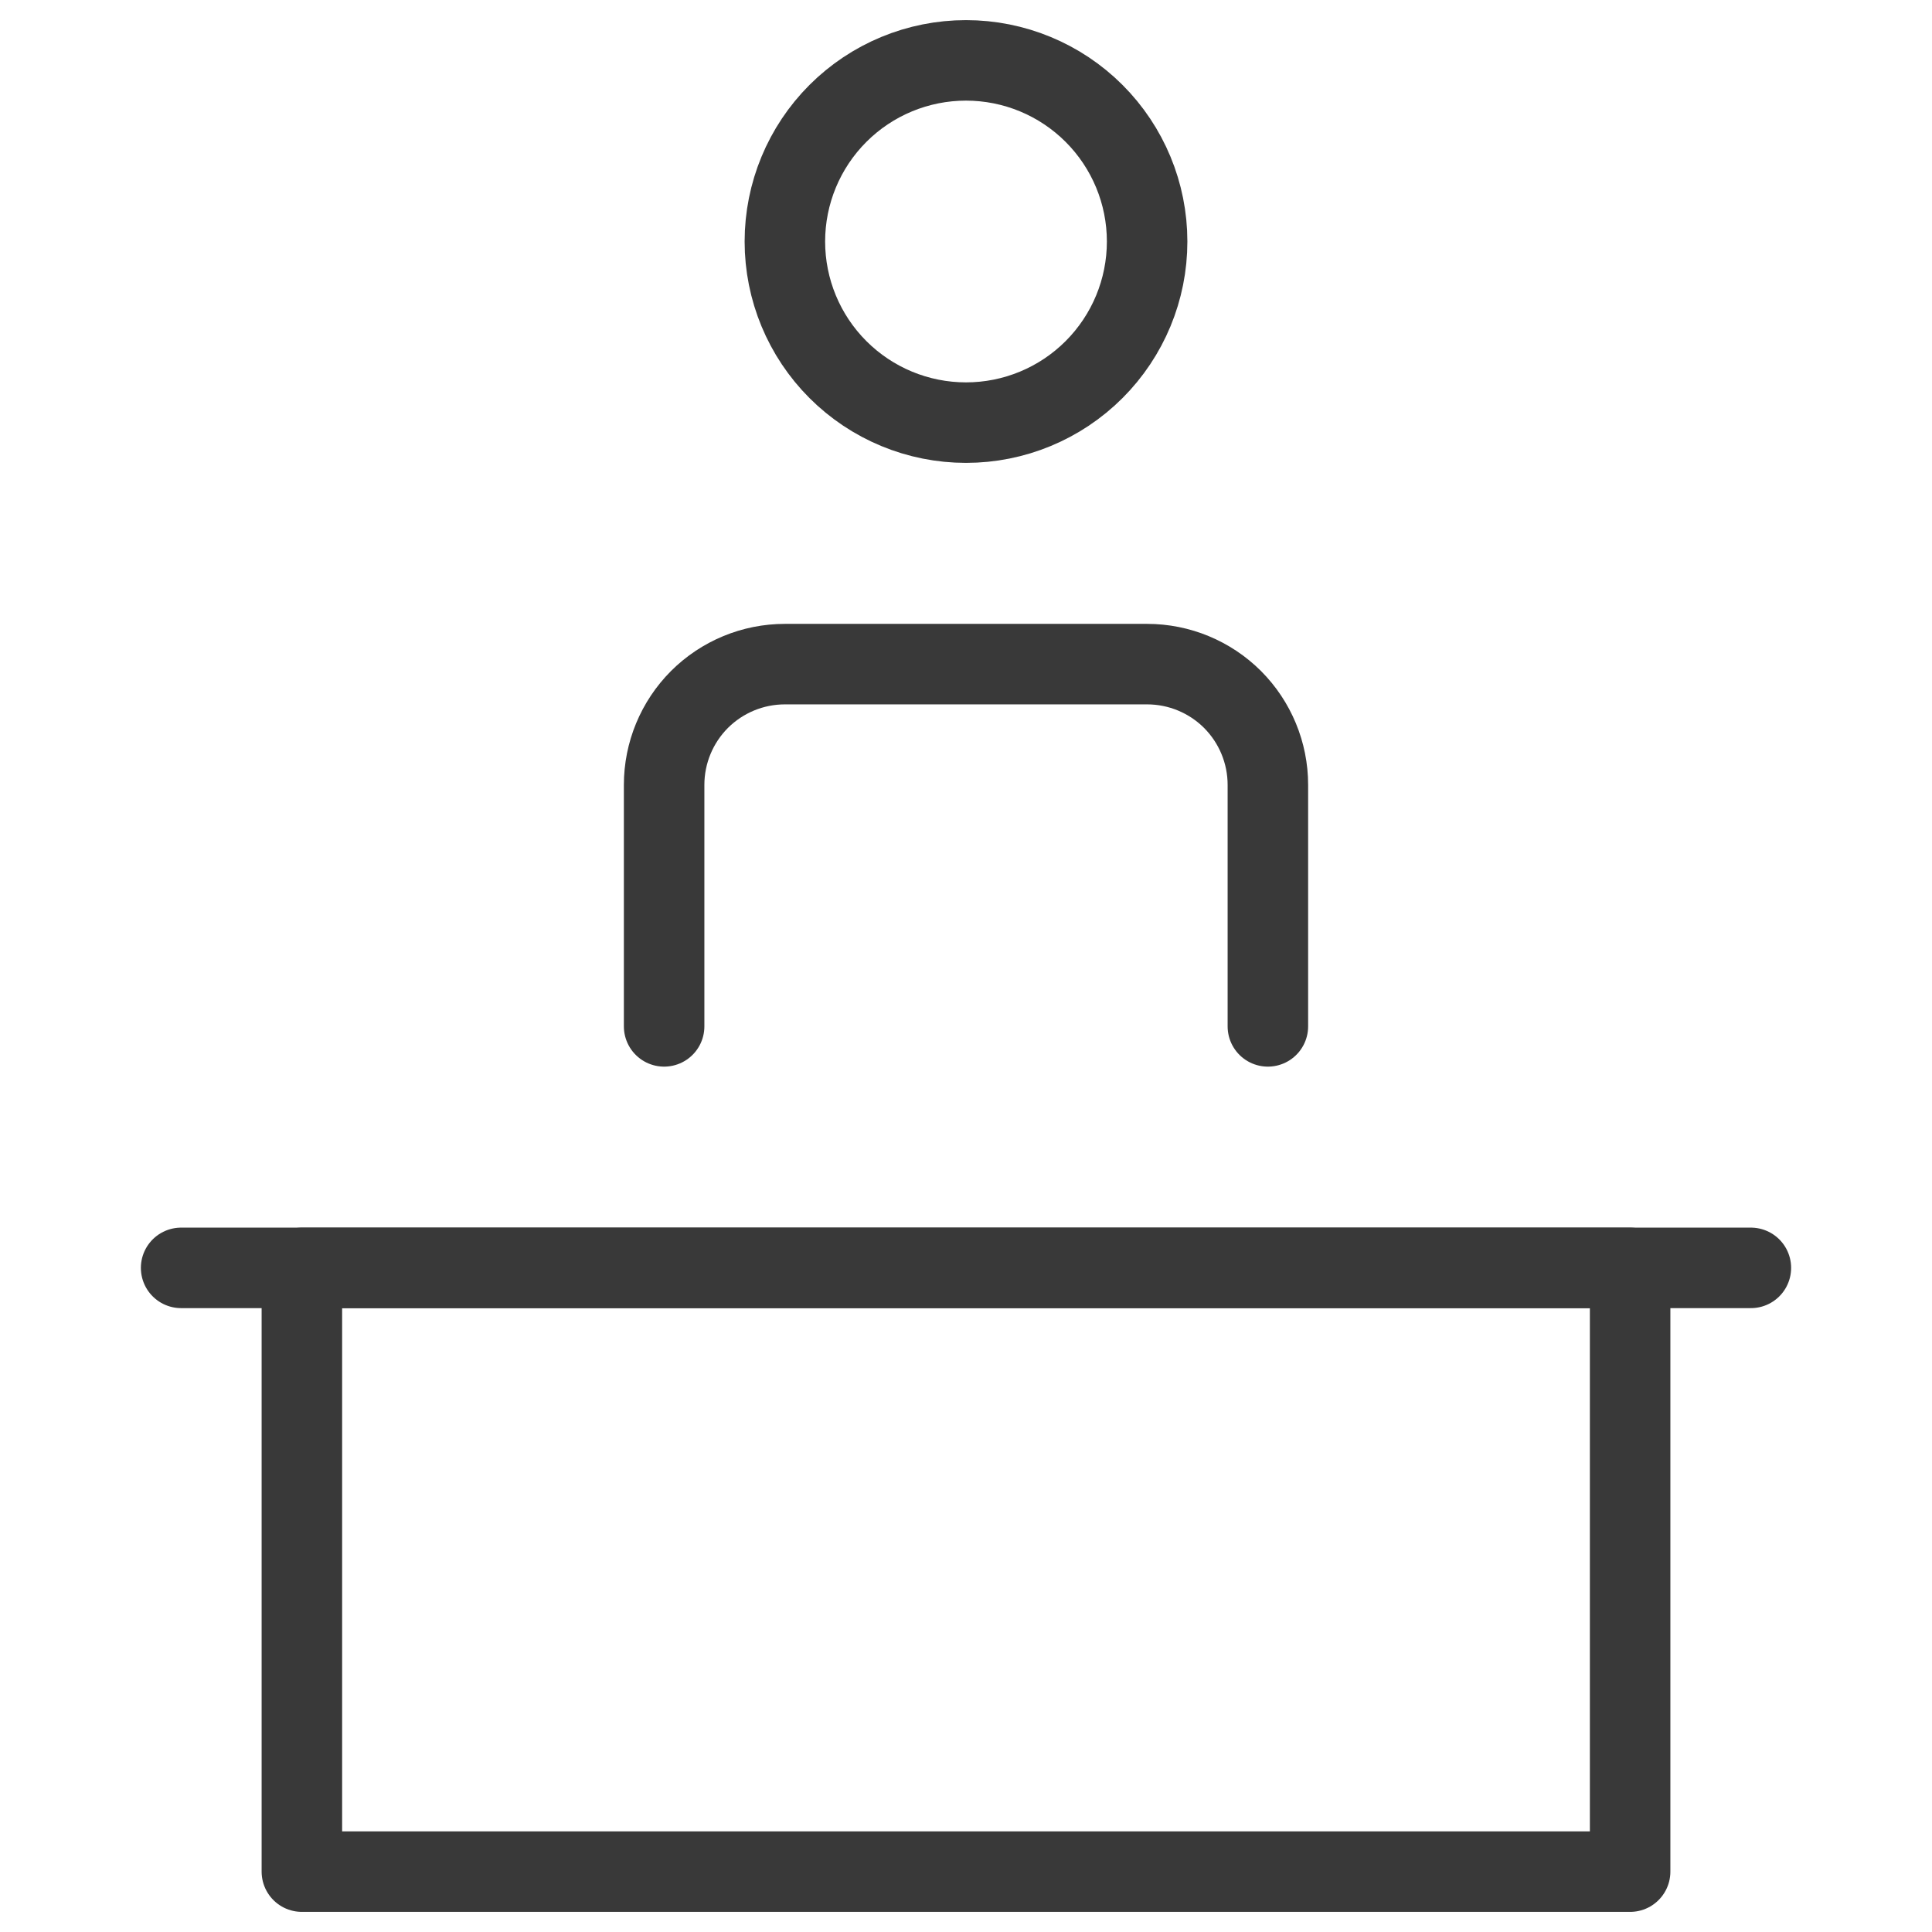
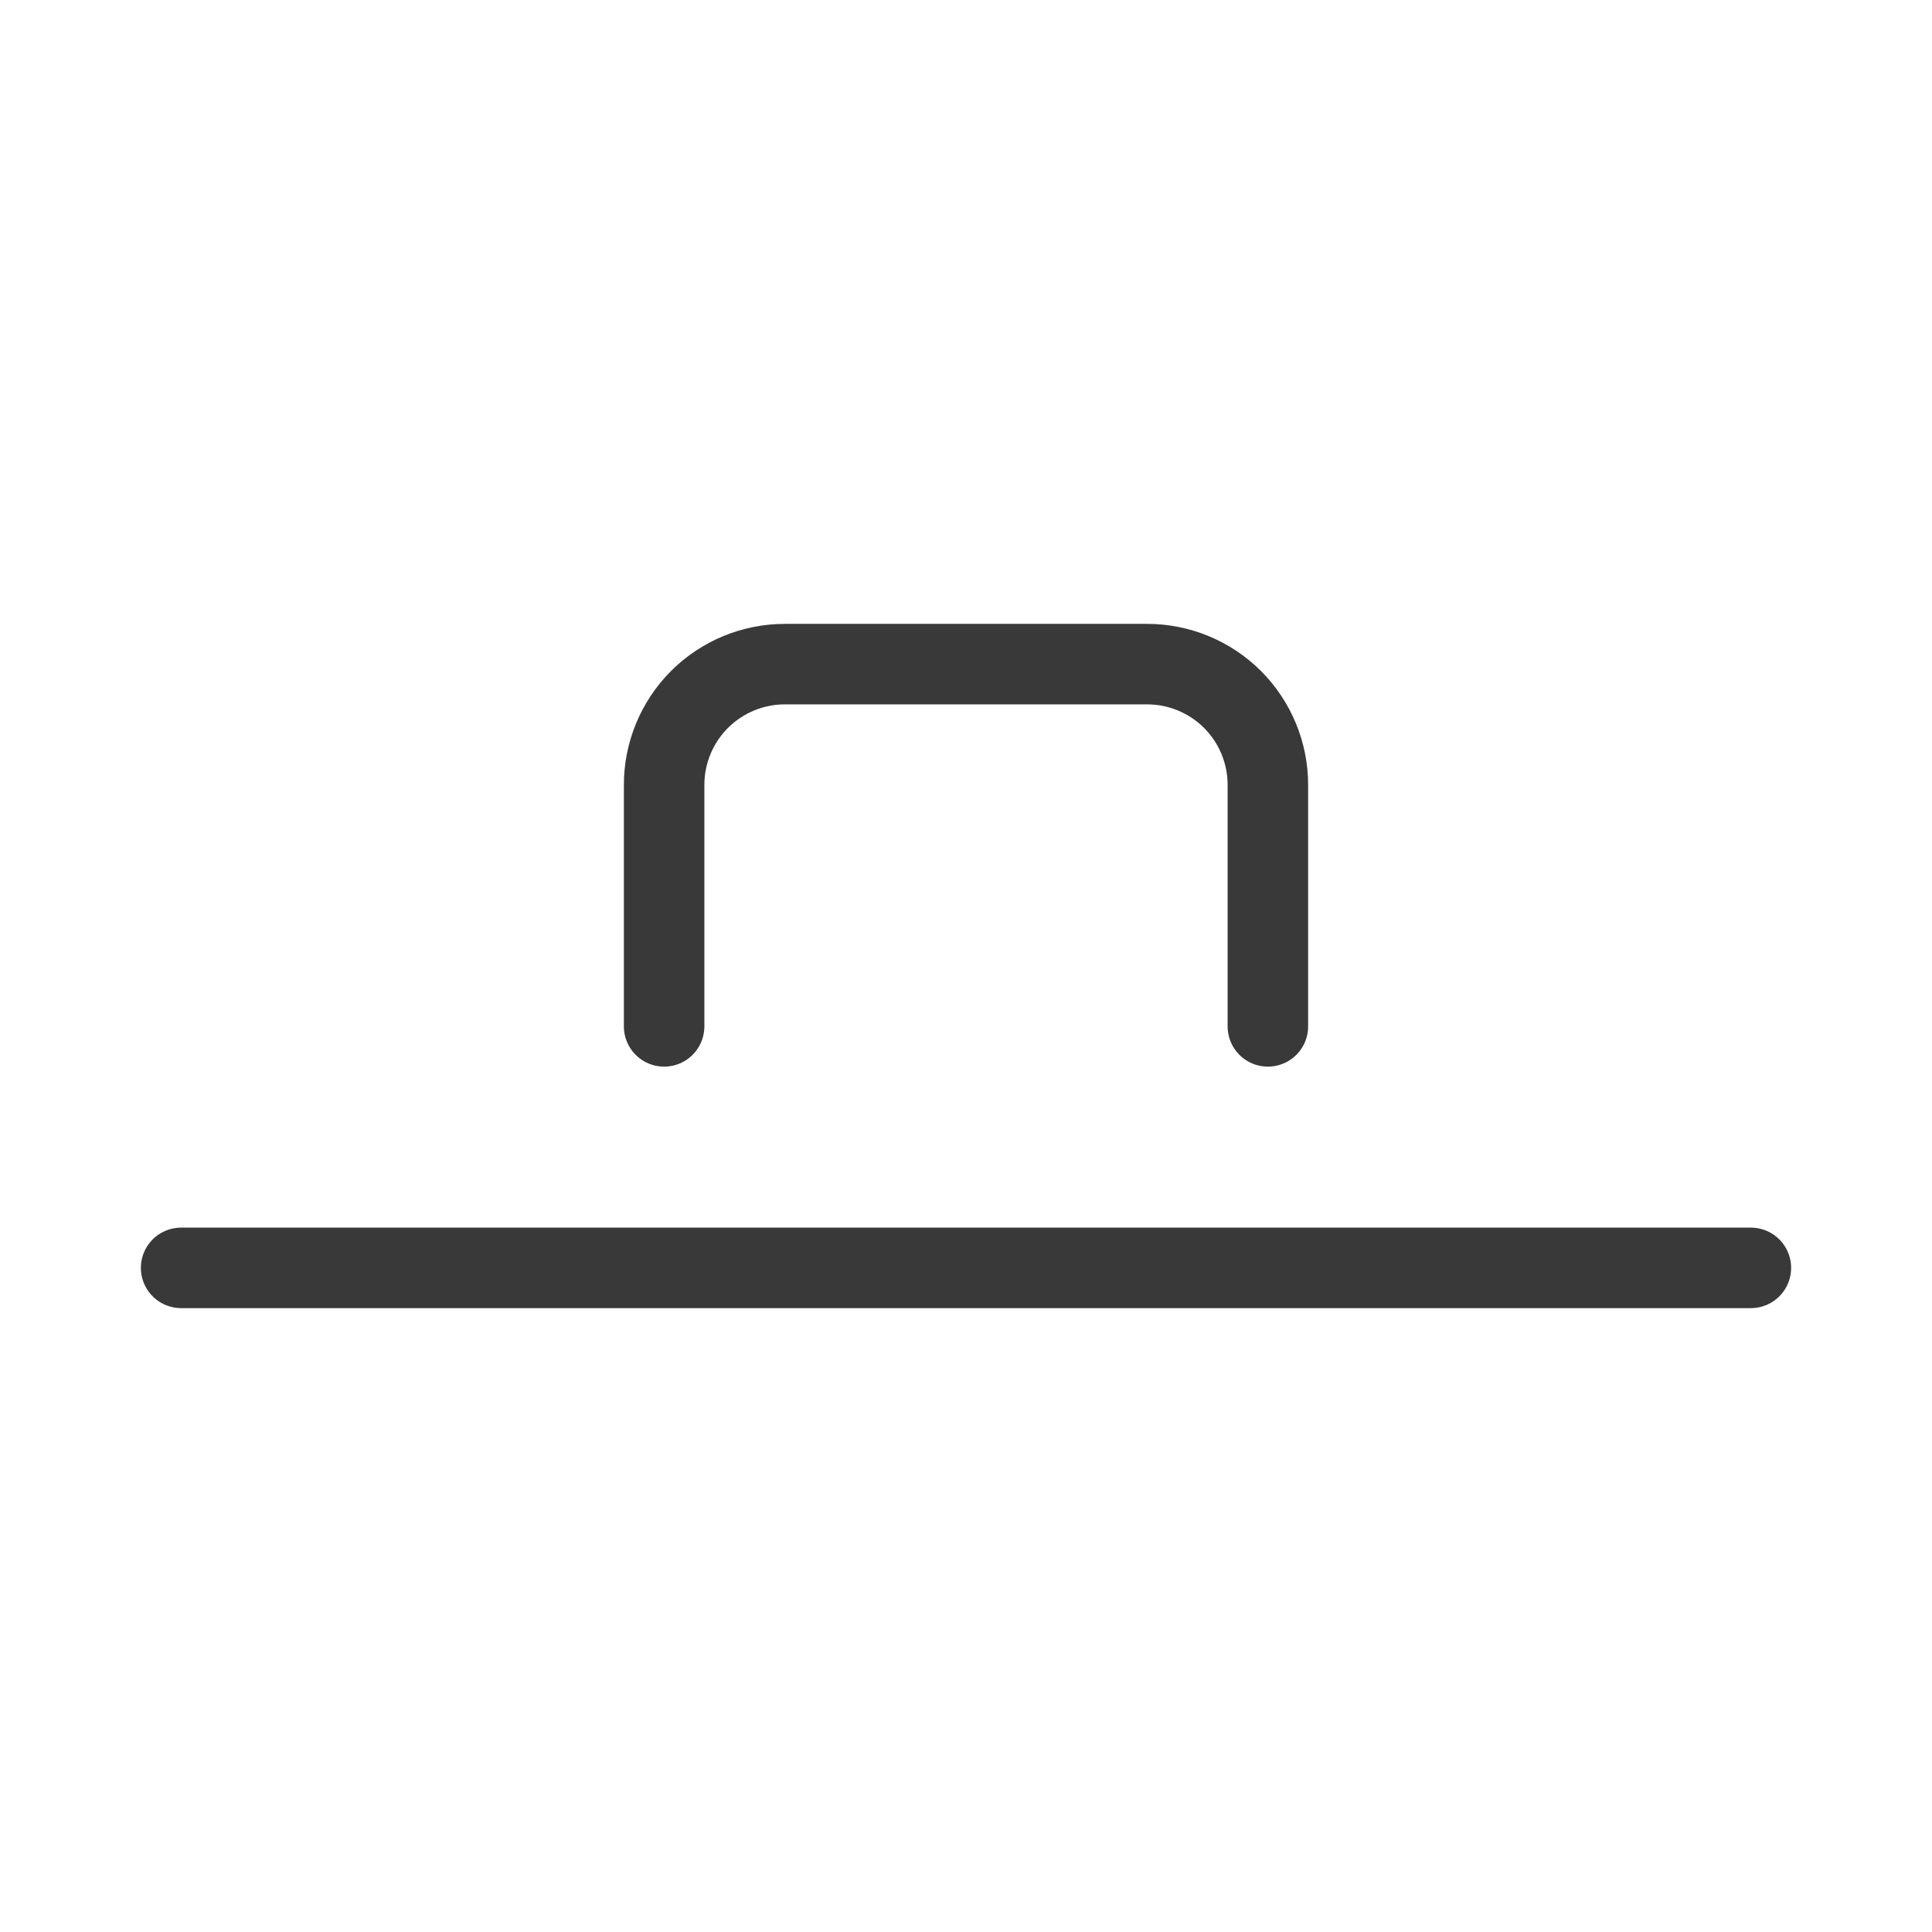
<svg xmlns="http://www.w3.org/2000/svg" width="24" height="24" viewBox="0 0 24 24" fill="none">
-   <path d="M12 5.25C11.403 5.25 10.831 5.013 10.409 4.591C9.987 4.169 9.75 3.597 9.75 3C9.75 2.403 9.987 1.831 10.409 1.409C10.831 0.987 11.403 0.75 12 0.75V0.75C12.597 0.75 13.169 0.987 13.591 1.409C14.013 1.831 14.25 2.403 14.25 3C14.25 3.597 14.013 4.169 13.591 4.591C13.169 5.013 12.597 5.25 12 5.25V5.25Z" stroke="#393939" stroke-miterlimit="10" stroke-linecap="round" stroke-linejoin="round" />
  <path d="M8.25 12.75V9.75C8.25 9.352 8.408 8.971 8.689 8.689C8.971 8.408 9.352 8.25 9.75 8.25H14.25C14.648 8.25 15.029 8.408 15.311 8.689C15.592 8.971 15.75 9.352 15.75 9.75V12.75" stroke="#393939" stroke-miterlimit="10" stroke-linecap="round" stroke-linejoin="round" />
  <path d="M21.75 15.75H2.25" stroke="#393939" stroke-miterlimit="10" stroke-linecap="round" stroke-linejoin="round" />
-   <path d="M20.25 15.75H3.75V23.25H20.25V15.75Z" stroke="#393939" stroke-miterlimit="10" stroke-linecap="round" stroke-linejoin="round" />
</svg>